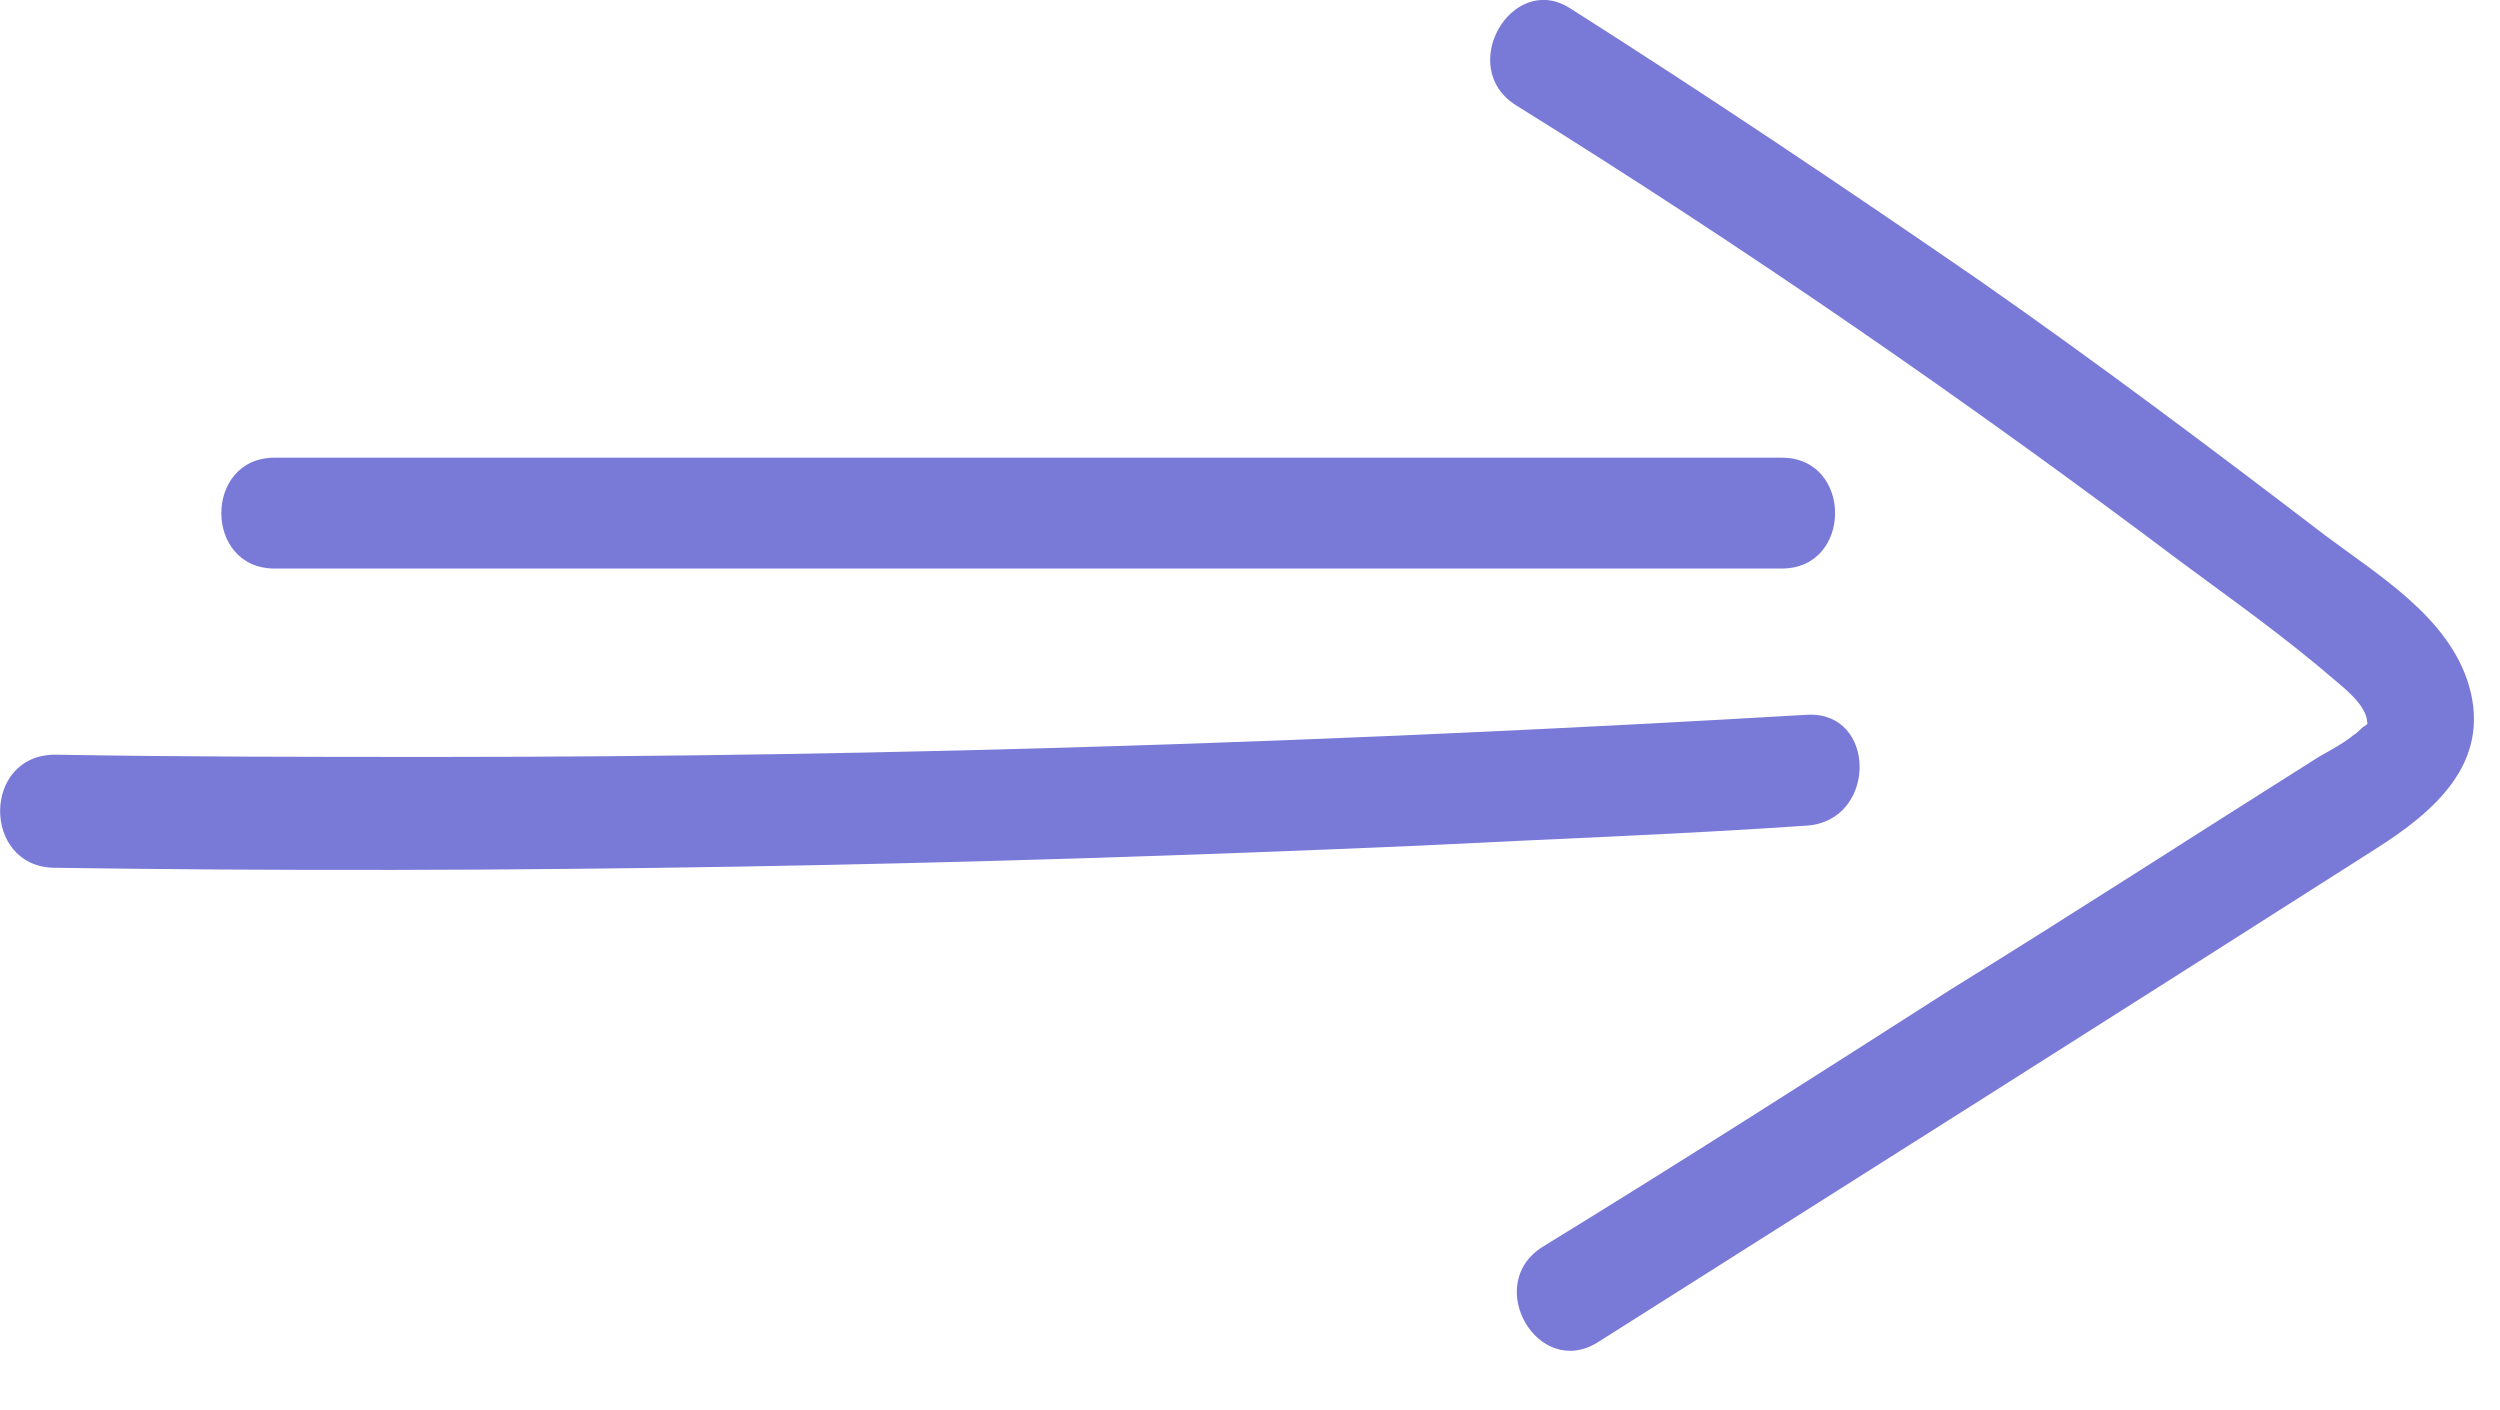
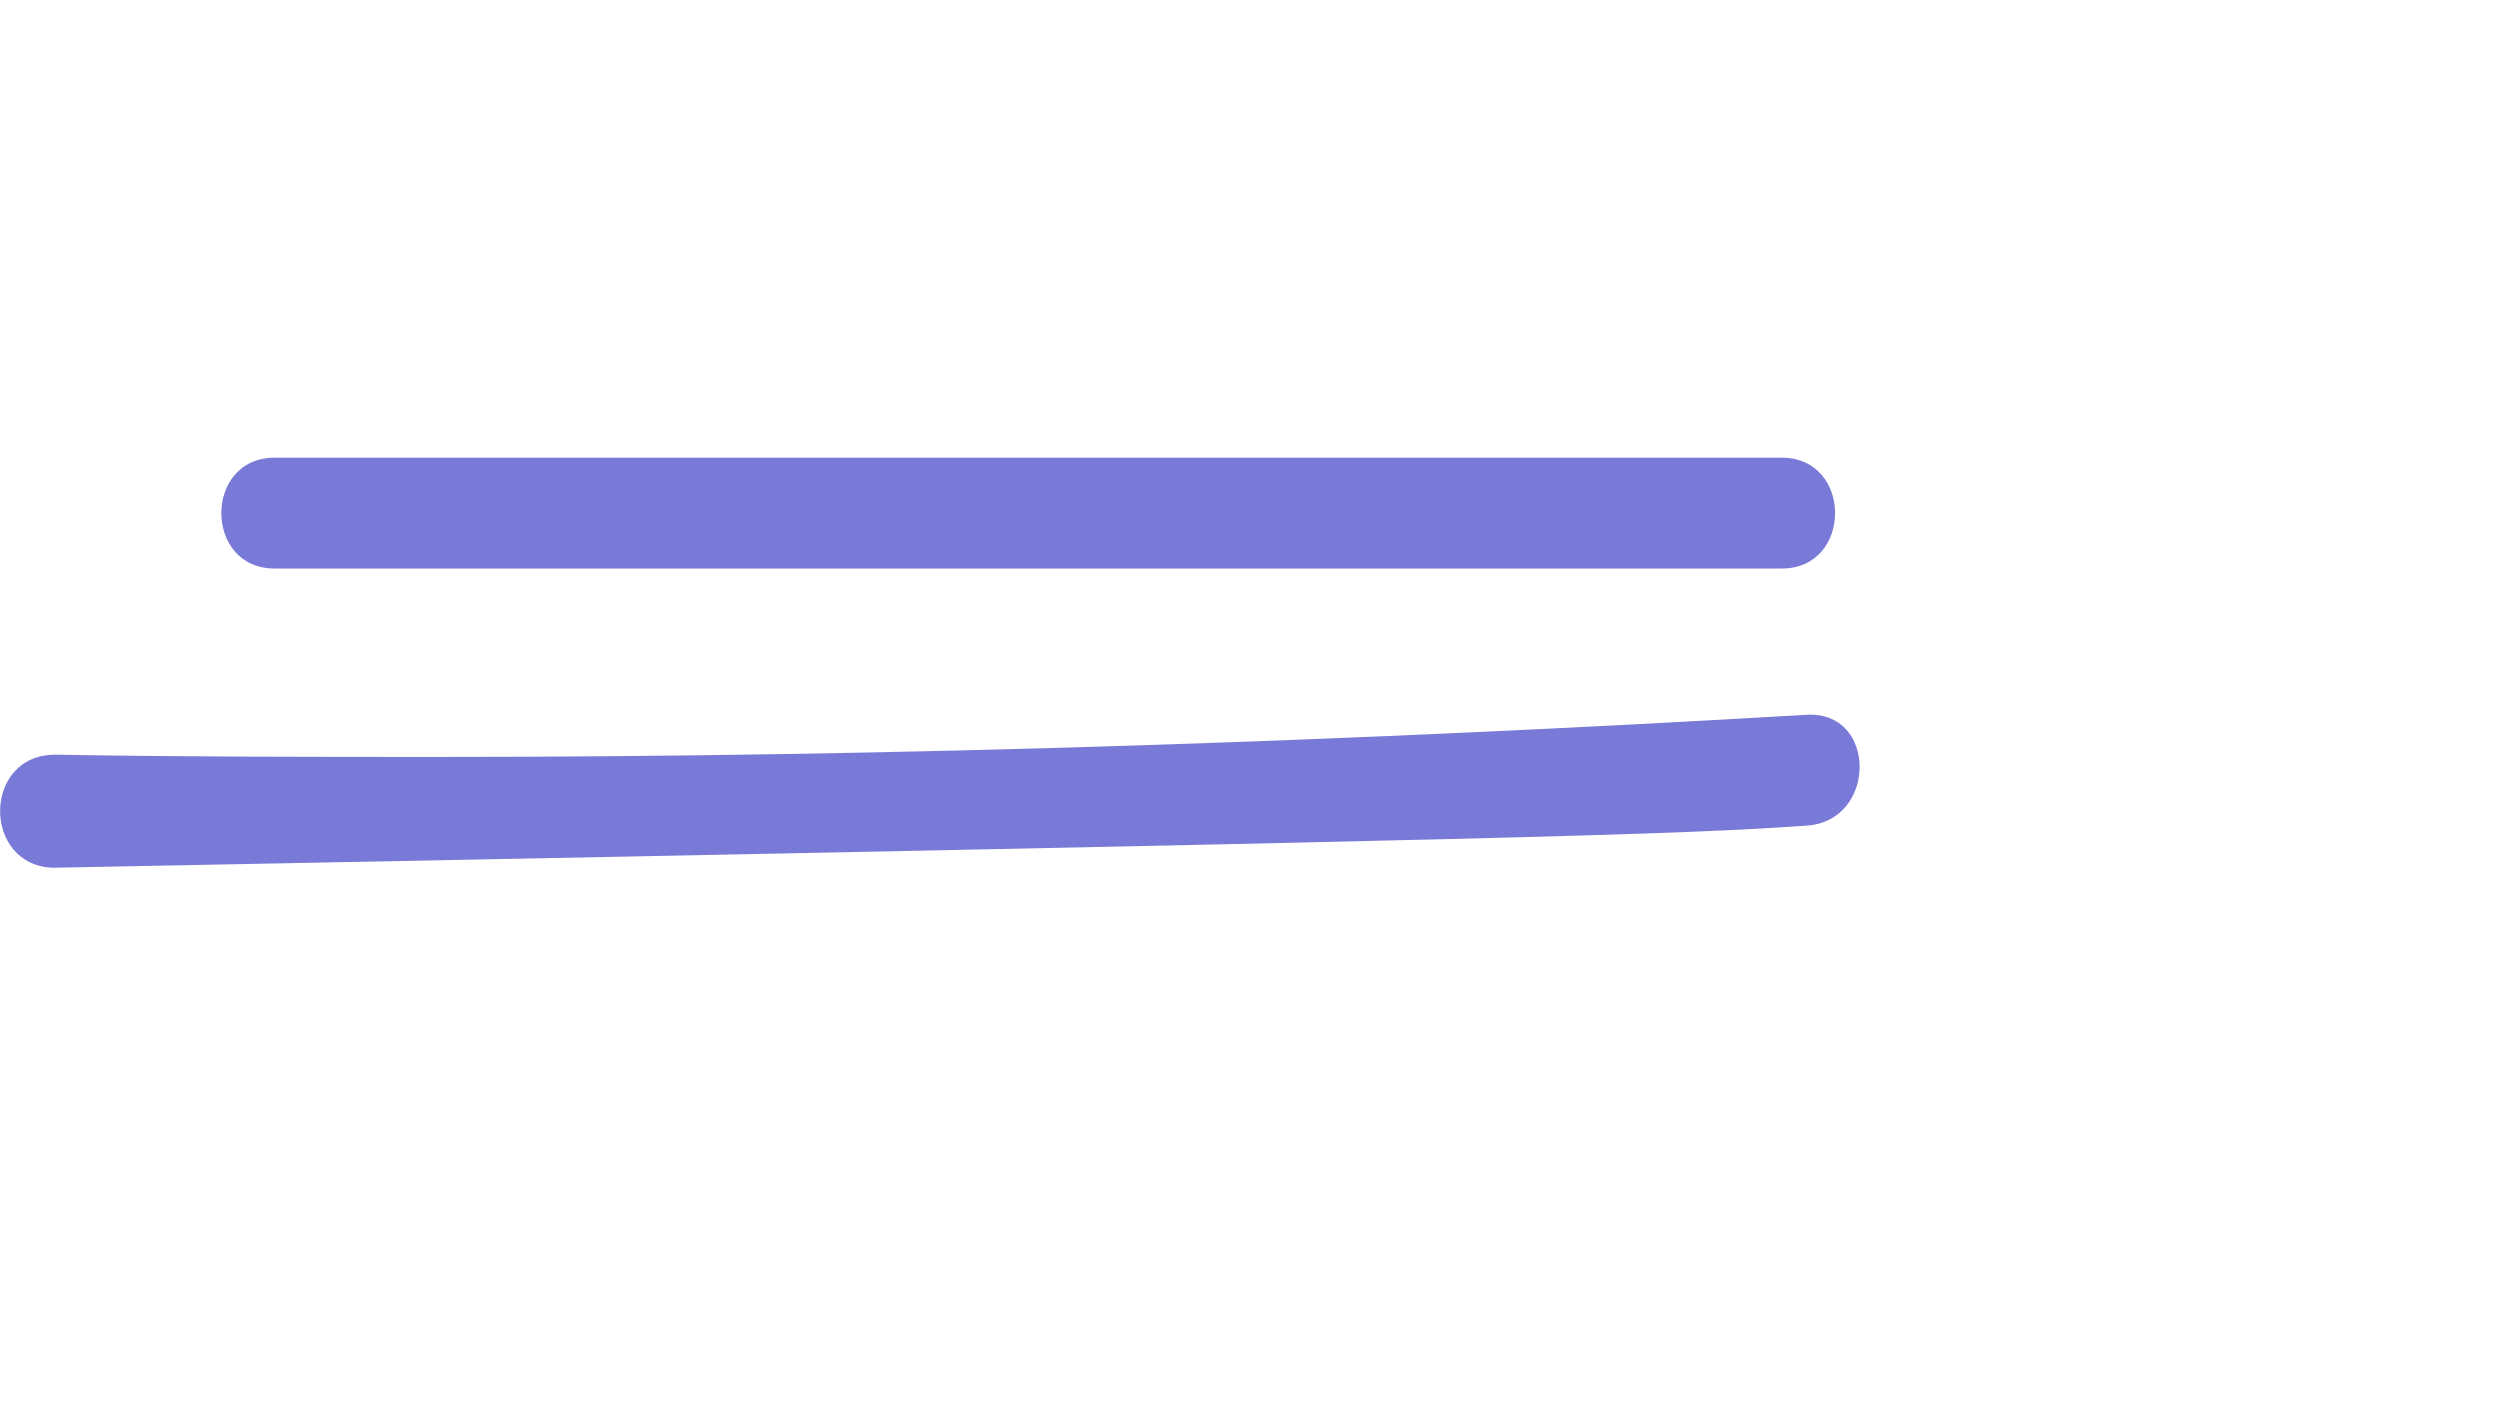
<svg xmlns="http://www.w3.org/2000/svg" width="39" height="22" viewBox="0 0 39 22" fill="none">
  <path d="M4.283 8.869C10.369 8.869 16.455 8.869 22.576 8.869C24.305 8.869 26.068 8.869 27.797 8.869C28.904 8.869 28.904 7.14 27.797 7.14C21.711 7.14 15.625 7.14 9.504 7.14C7.775 7.14 6.012 7.14 4.283 7.14C3.176 7.14 3.176 8.869 4.283 8.869Z" fill="#7979D8" />
-   <path d="M0.827 13.537C7.951 13.641 15.04 13.502 22.163 13.191C24.169 13.088 26.174 13.018 28.18 12.88C29.287 12.811 29.287 11.082 28.18 11.151C21.091 11.566 13.968 11.808 6.879 11.808C4.873 11.808 2.867 11.808 0.862 11.773C-0.279 11.773 -0.279 13.502 0.827 13.537Z" fill="#7979D8" />
-   <path d="M23.649 1.642C27.21 3.855 30.668 6.241 34.023 8.765C34.818 9.353 35.648 9.941 36.409 10.598C36.616 10.771 36.962 11.047 36.927 11.324C36.927 11.22 36.962 11.29 36.893 11.324C36.824 11.359 36.789 11.428 36.72 11.463C36.513 11.635 36.27 11.739 36.063 11.877C34.196 13.053 32.328 14.264 30.426 15.439C28.317 16.788 26.208 18.136 24.064 19.451C23.13 20.038 23.994 21.525 24.928 20.938C28.974 18.378 33.02 15.819 37.031 13.261C37.965 12.673 38.864 11.912 38.518 10.702C38.207 9.63 37.1 8.973 36.27 8.35C34.507 7.002 32.709 5.653 30.876 4.373C28.767 2.921 26.657 1.503 24.479 0.12C23.579 -0.433 22.715 1.054 23.649 1.642Z" fill="#7979D8" />
+   <path d="M0.827 13.537C24.169 13.088 26.174 13.018 28.18 12.88C29.287 12.811 29.287 11.082 28.18 11.151C21.091 11.566 13.968 11.808 6.879 11.808C4.873 11.808 2.867 11.808 0.862 11.773C-0.279 11.773 -0.279 13.502 0.827 13.537Z" fill="#7979D8" />
</svg>